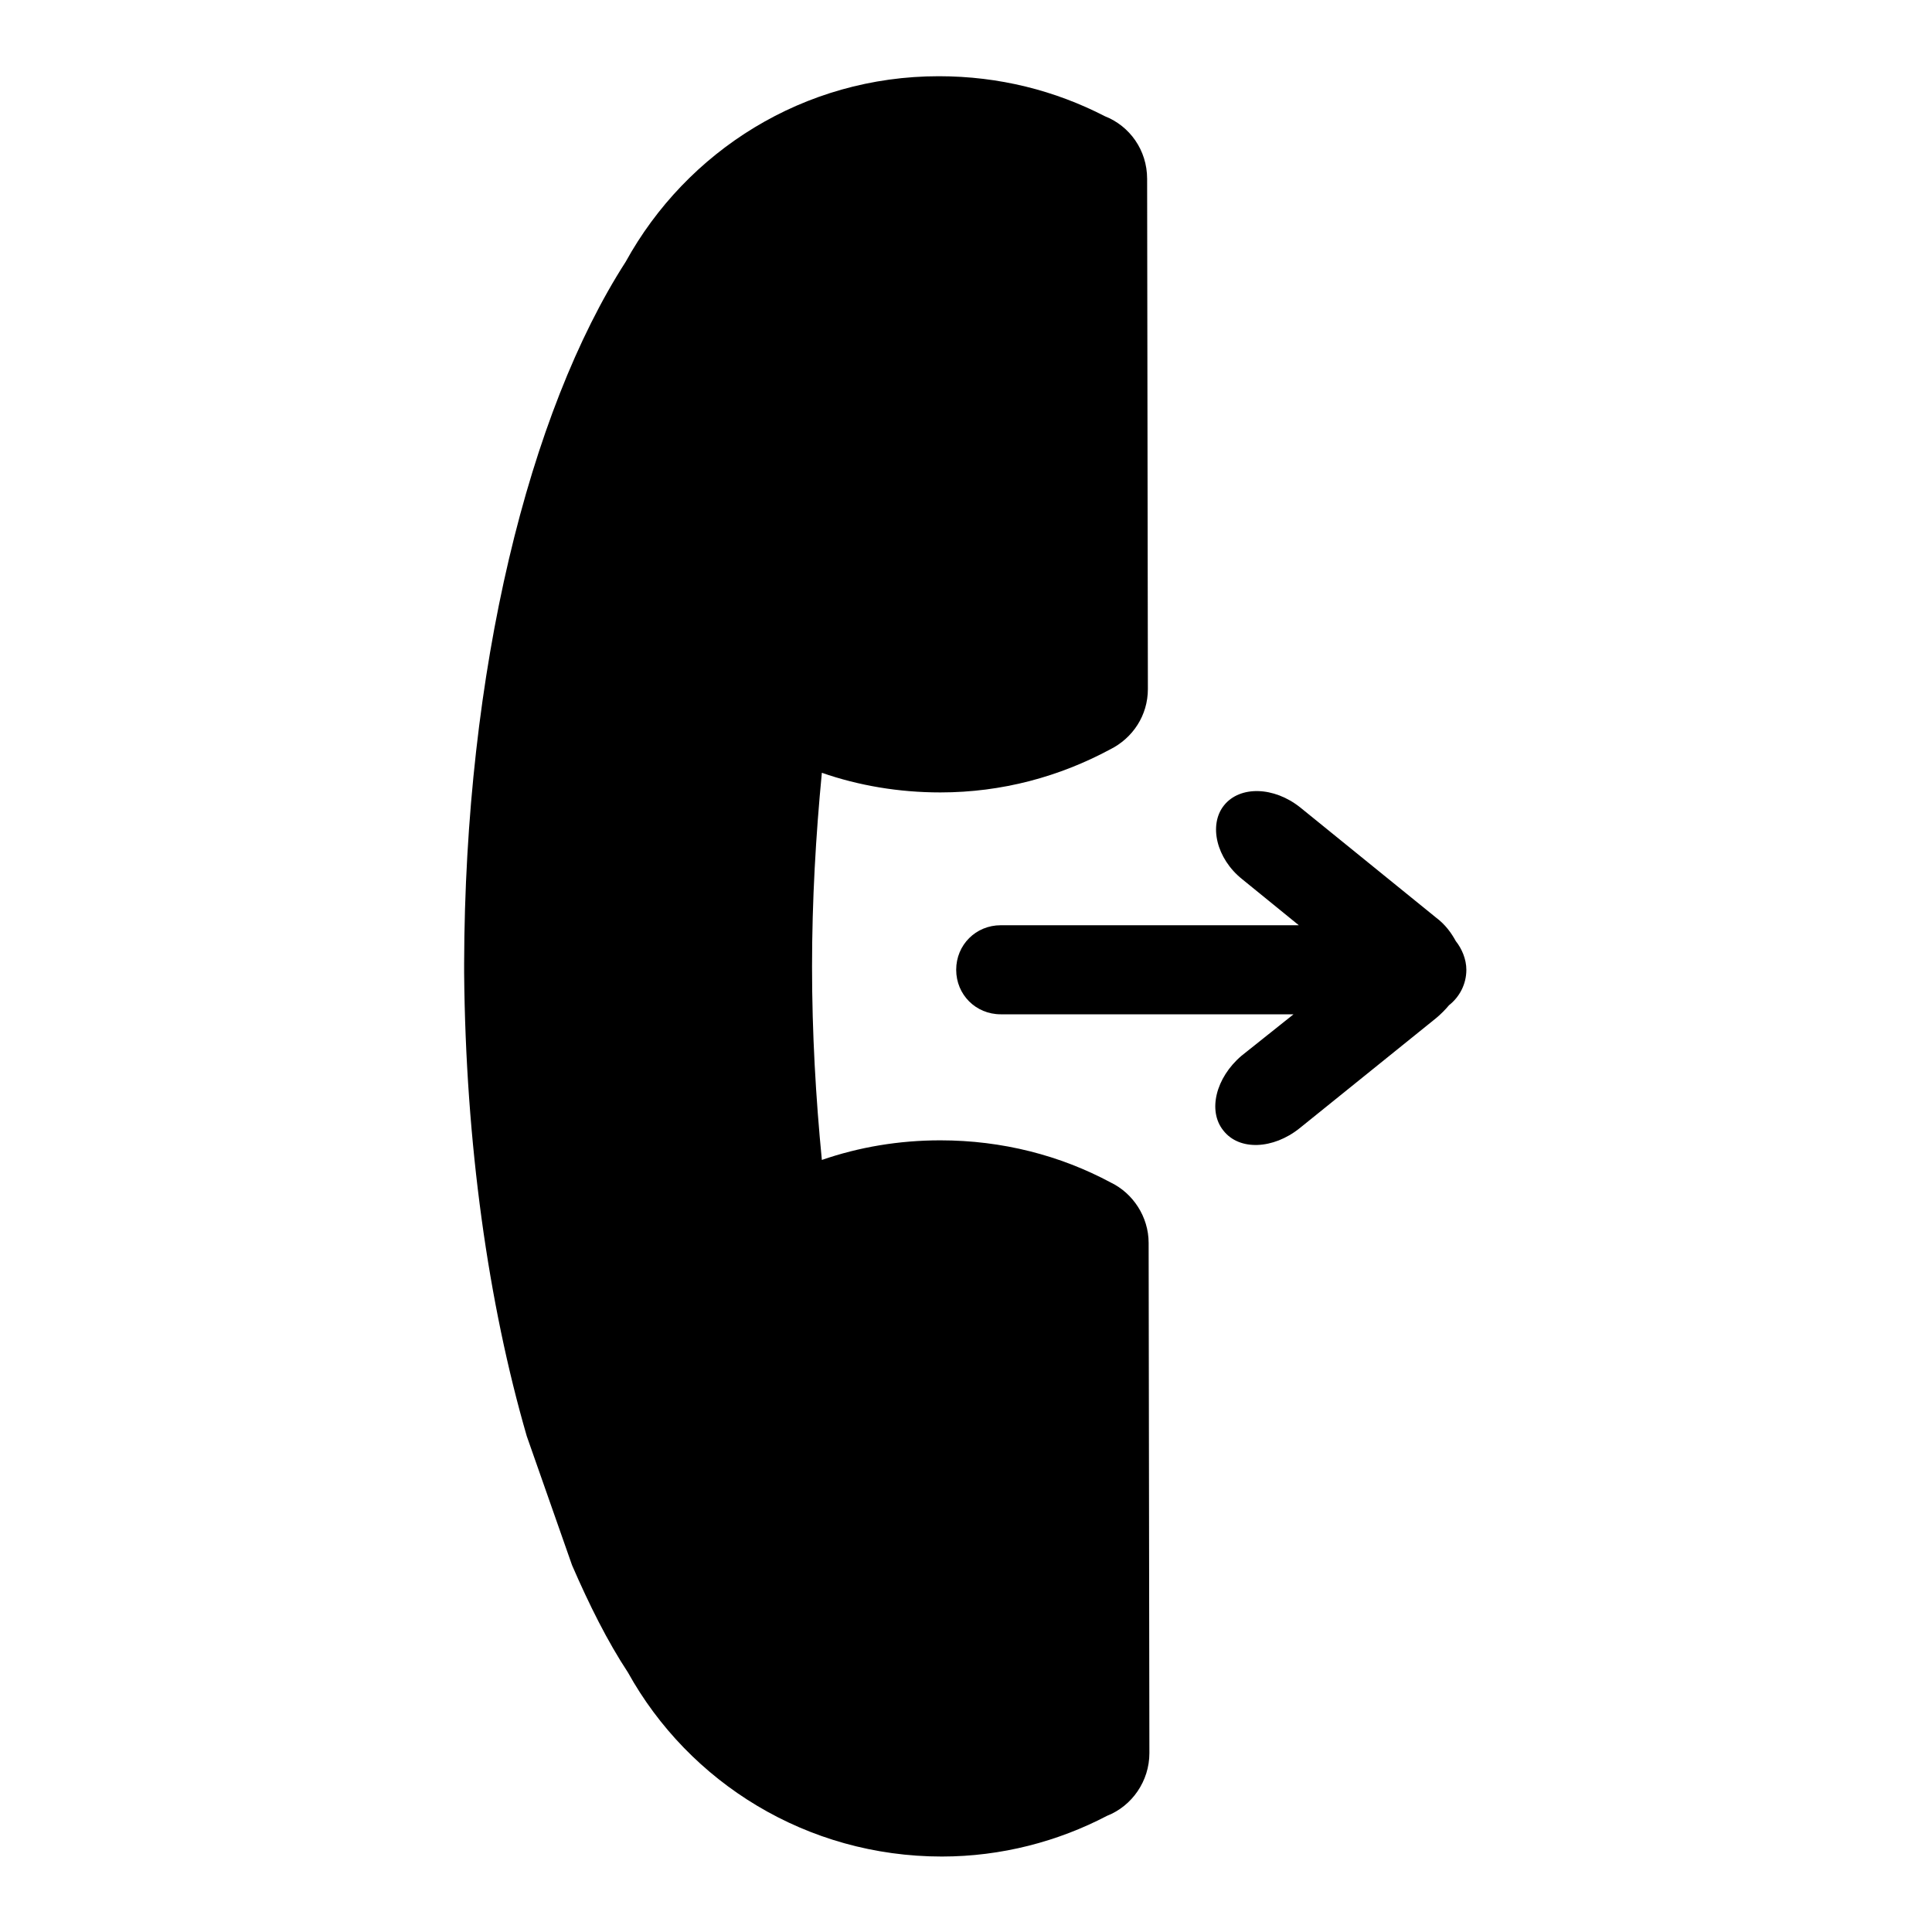
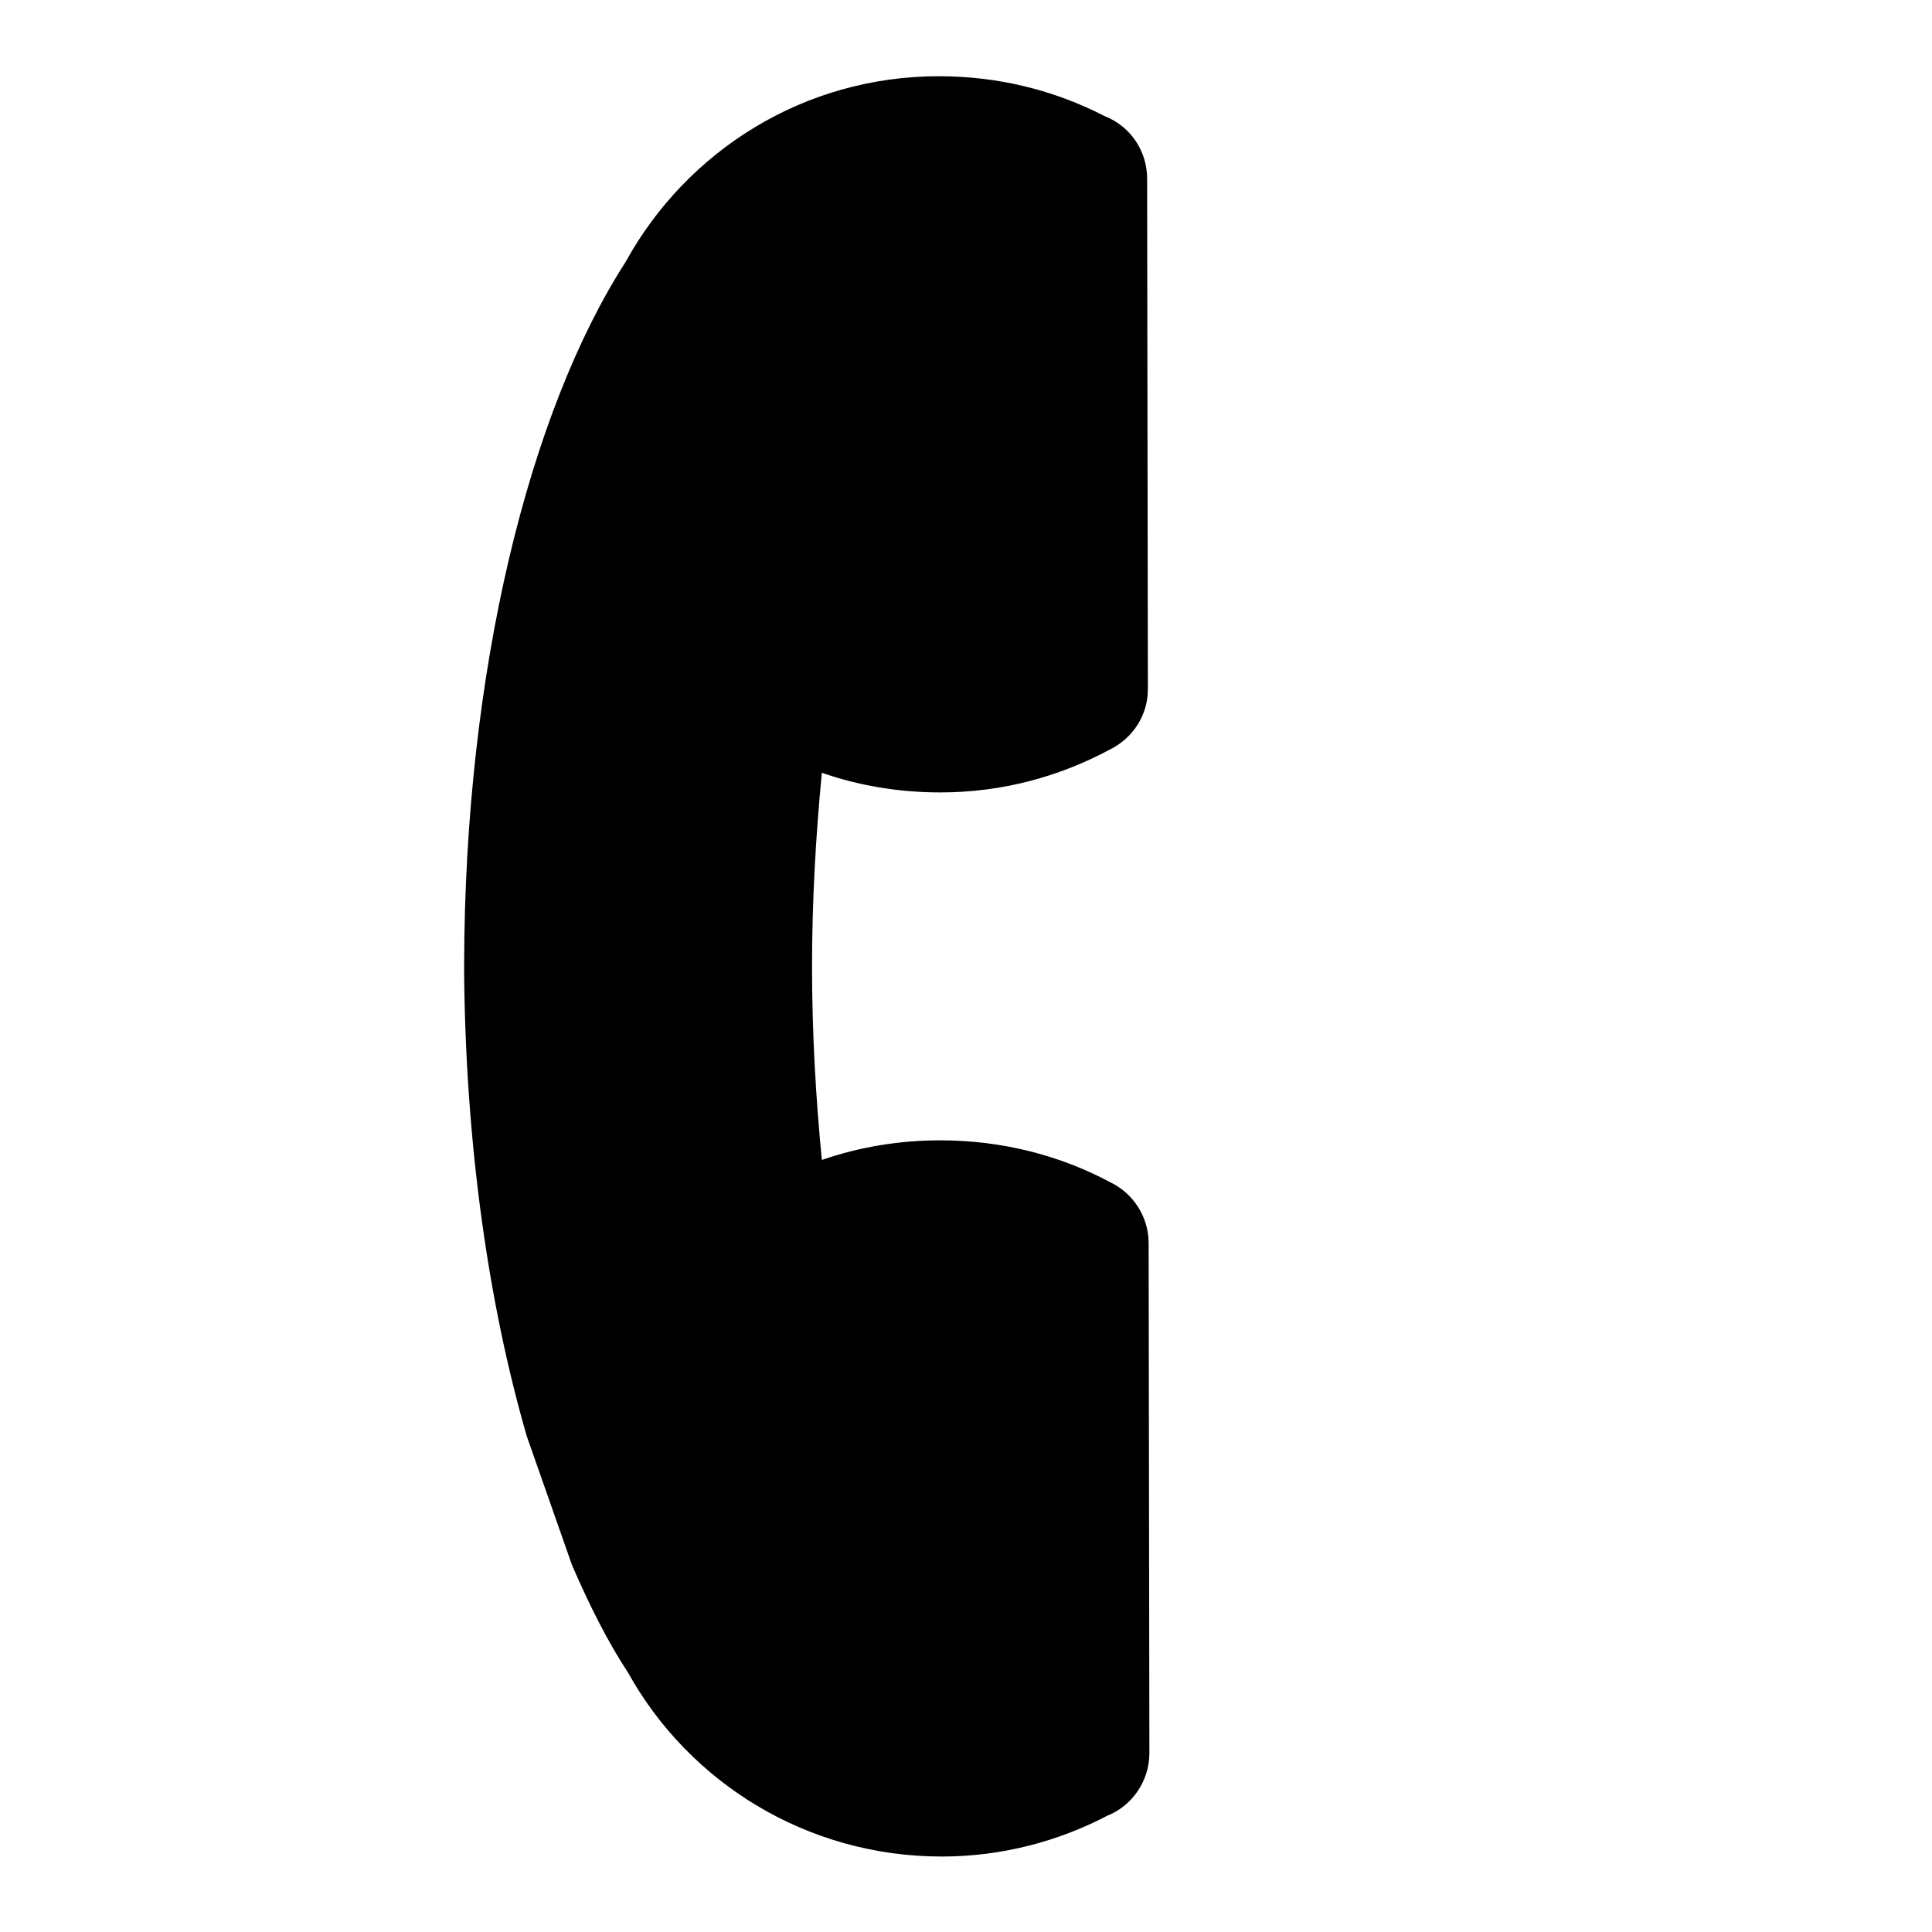
<svg xmlns="http://www.w3.org/2000/svg" version="1.1" x="0px" y="0px" viewBox="0 0 256 256" enable-background="new 0 0 256 256" xml:space="preserve">
  <g>
    <g>
      <g>
        <path fill="#000000" d="M69.8,190.3l6,17.1c2.3,5.3,4.7,10.1,7.4,14.2c8.1,14.6,23.7,24.4,41.6,24.4c7.9,0,15.4-2,21.9-5.4c3.3-1.3,5.6-4.6,5.6-8.3l-0.1-67.6c0-3.5-2.1-6.6-5-8v0c-6.7-3.6-14.4-5.6-22.6-5.6c-5.5,0-10.8,0.9-15.7,2.6c-0.8-8.2-1.3-16.8-1.3-25.6c0-8.8,0.5-17.4,1.3-25.7c4.9,1.7,10.2,2.6,15.7,2.6c8.2,0,15.8-2.1,22.5-5.7v0c3-1.5,5-4.5,5-8l-0.1-67.6c0-3.8-2.3-7-5.6-8.3c-6.6-3.4-14-5.3-22-5.3c-17.9,0-33.4,9.9-41.5,24.6c-12.8,19.9-21.3,54.1-21.4,93c0,0.2,0,0.4,0,0.6c0,0.2,0,0.4,0,0.6C61.7,151.5,64.7,172.7,69.8,190.3z" />
-         <path fill="#000000" d="M162.1,149.8c2.1,2.7,6.6,2.5,10.1-0.3l18.1-14.6c0.6-0.5,1.2-1.1,1.7-1.7c1.4-1.1,2.3-2.8,2.3-4.7c0-1.4-0.6-2.8-1.4-3.8c-0.6-1.1-1.4-2.2-2.6-3.1L172.3,107c-3.5-2.8-8-2.9-10.1-0.3c-2.1,2.6-1,7.1,2.4,9.8l7.5,6.1l-39.5,0c-3.3,0-5.9,2.6-5.9,5.9c0,3.3,2.6,5.9,5.9,5.9l38.8,0l-6.9,5.5C161.1,142.8,160,147.2,162.1,149.8z" />
      </g>
      <g />
      <g />
      <g />
      <g />
      <g />
      <g />
      <g />
      <g />
      <g />
      <g />
      <g />
      <g />
      <g />
      <g />
      <g />
    </g>
  </g>
</svg>